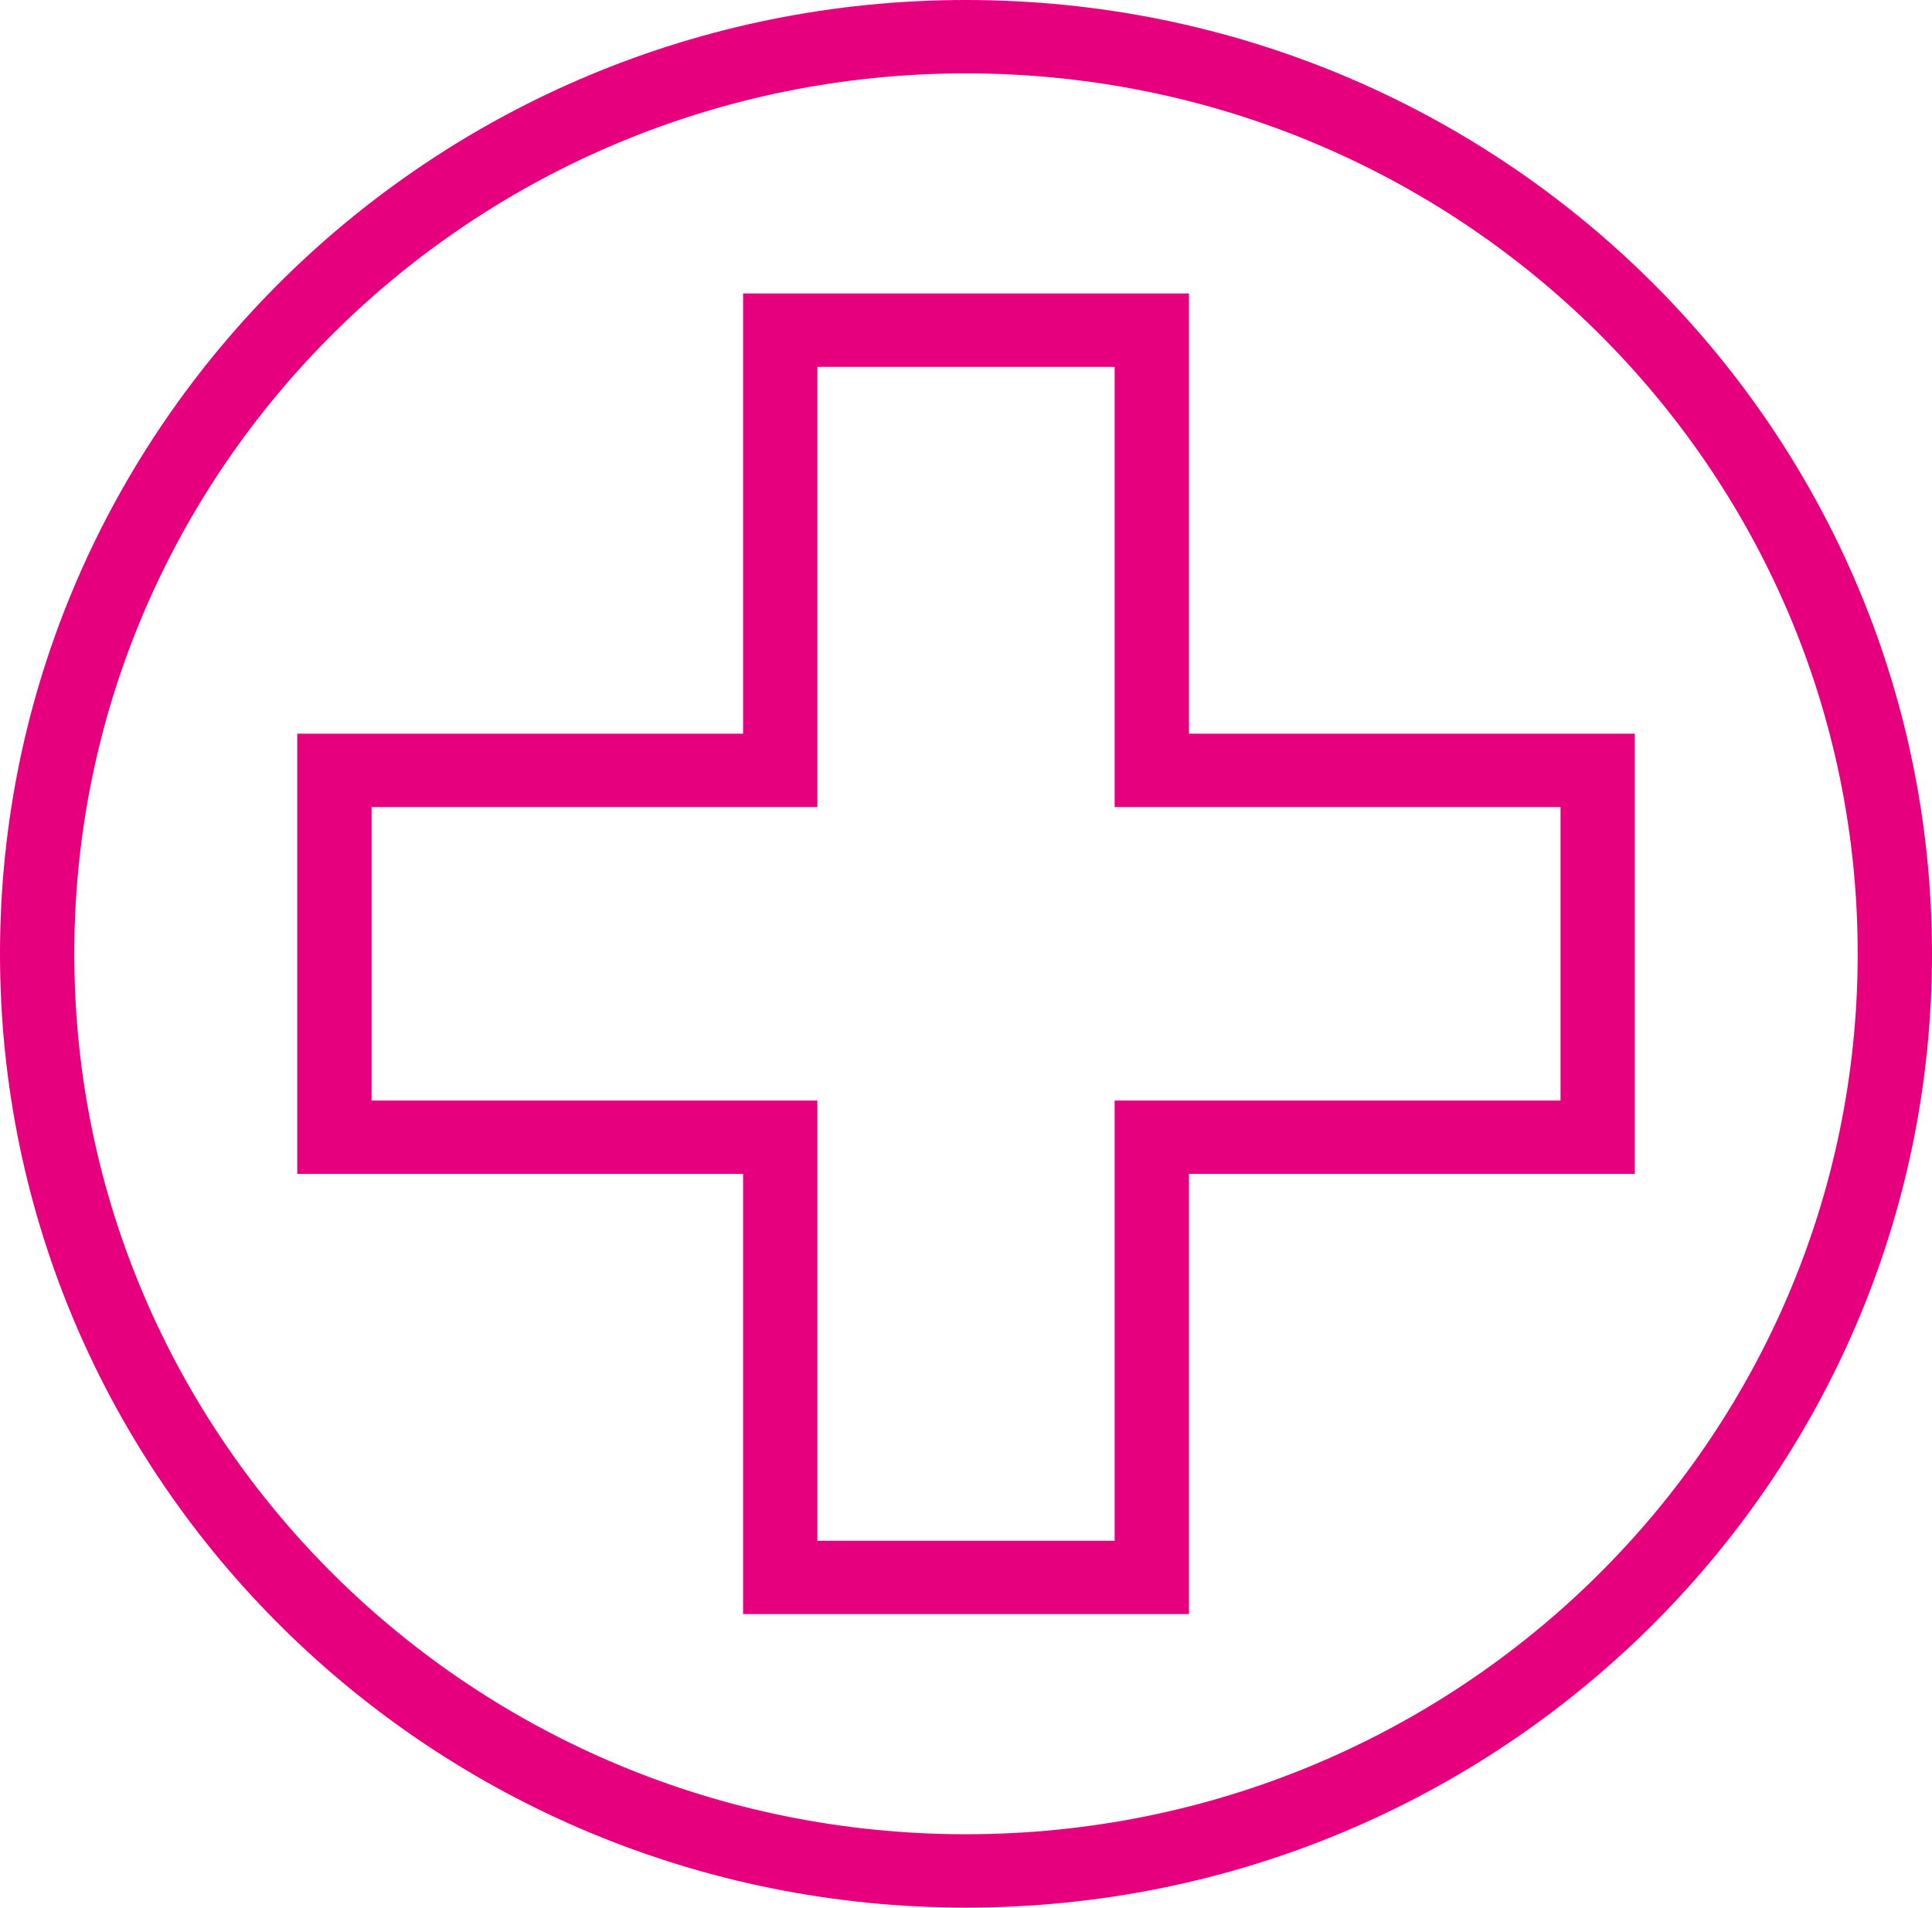
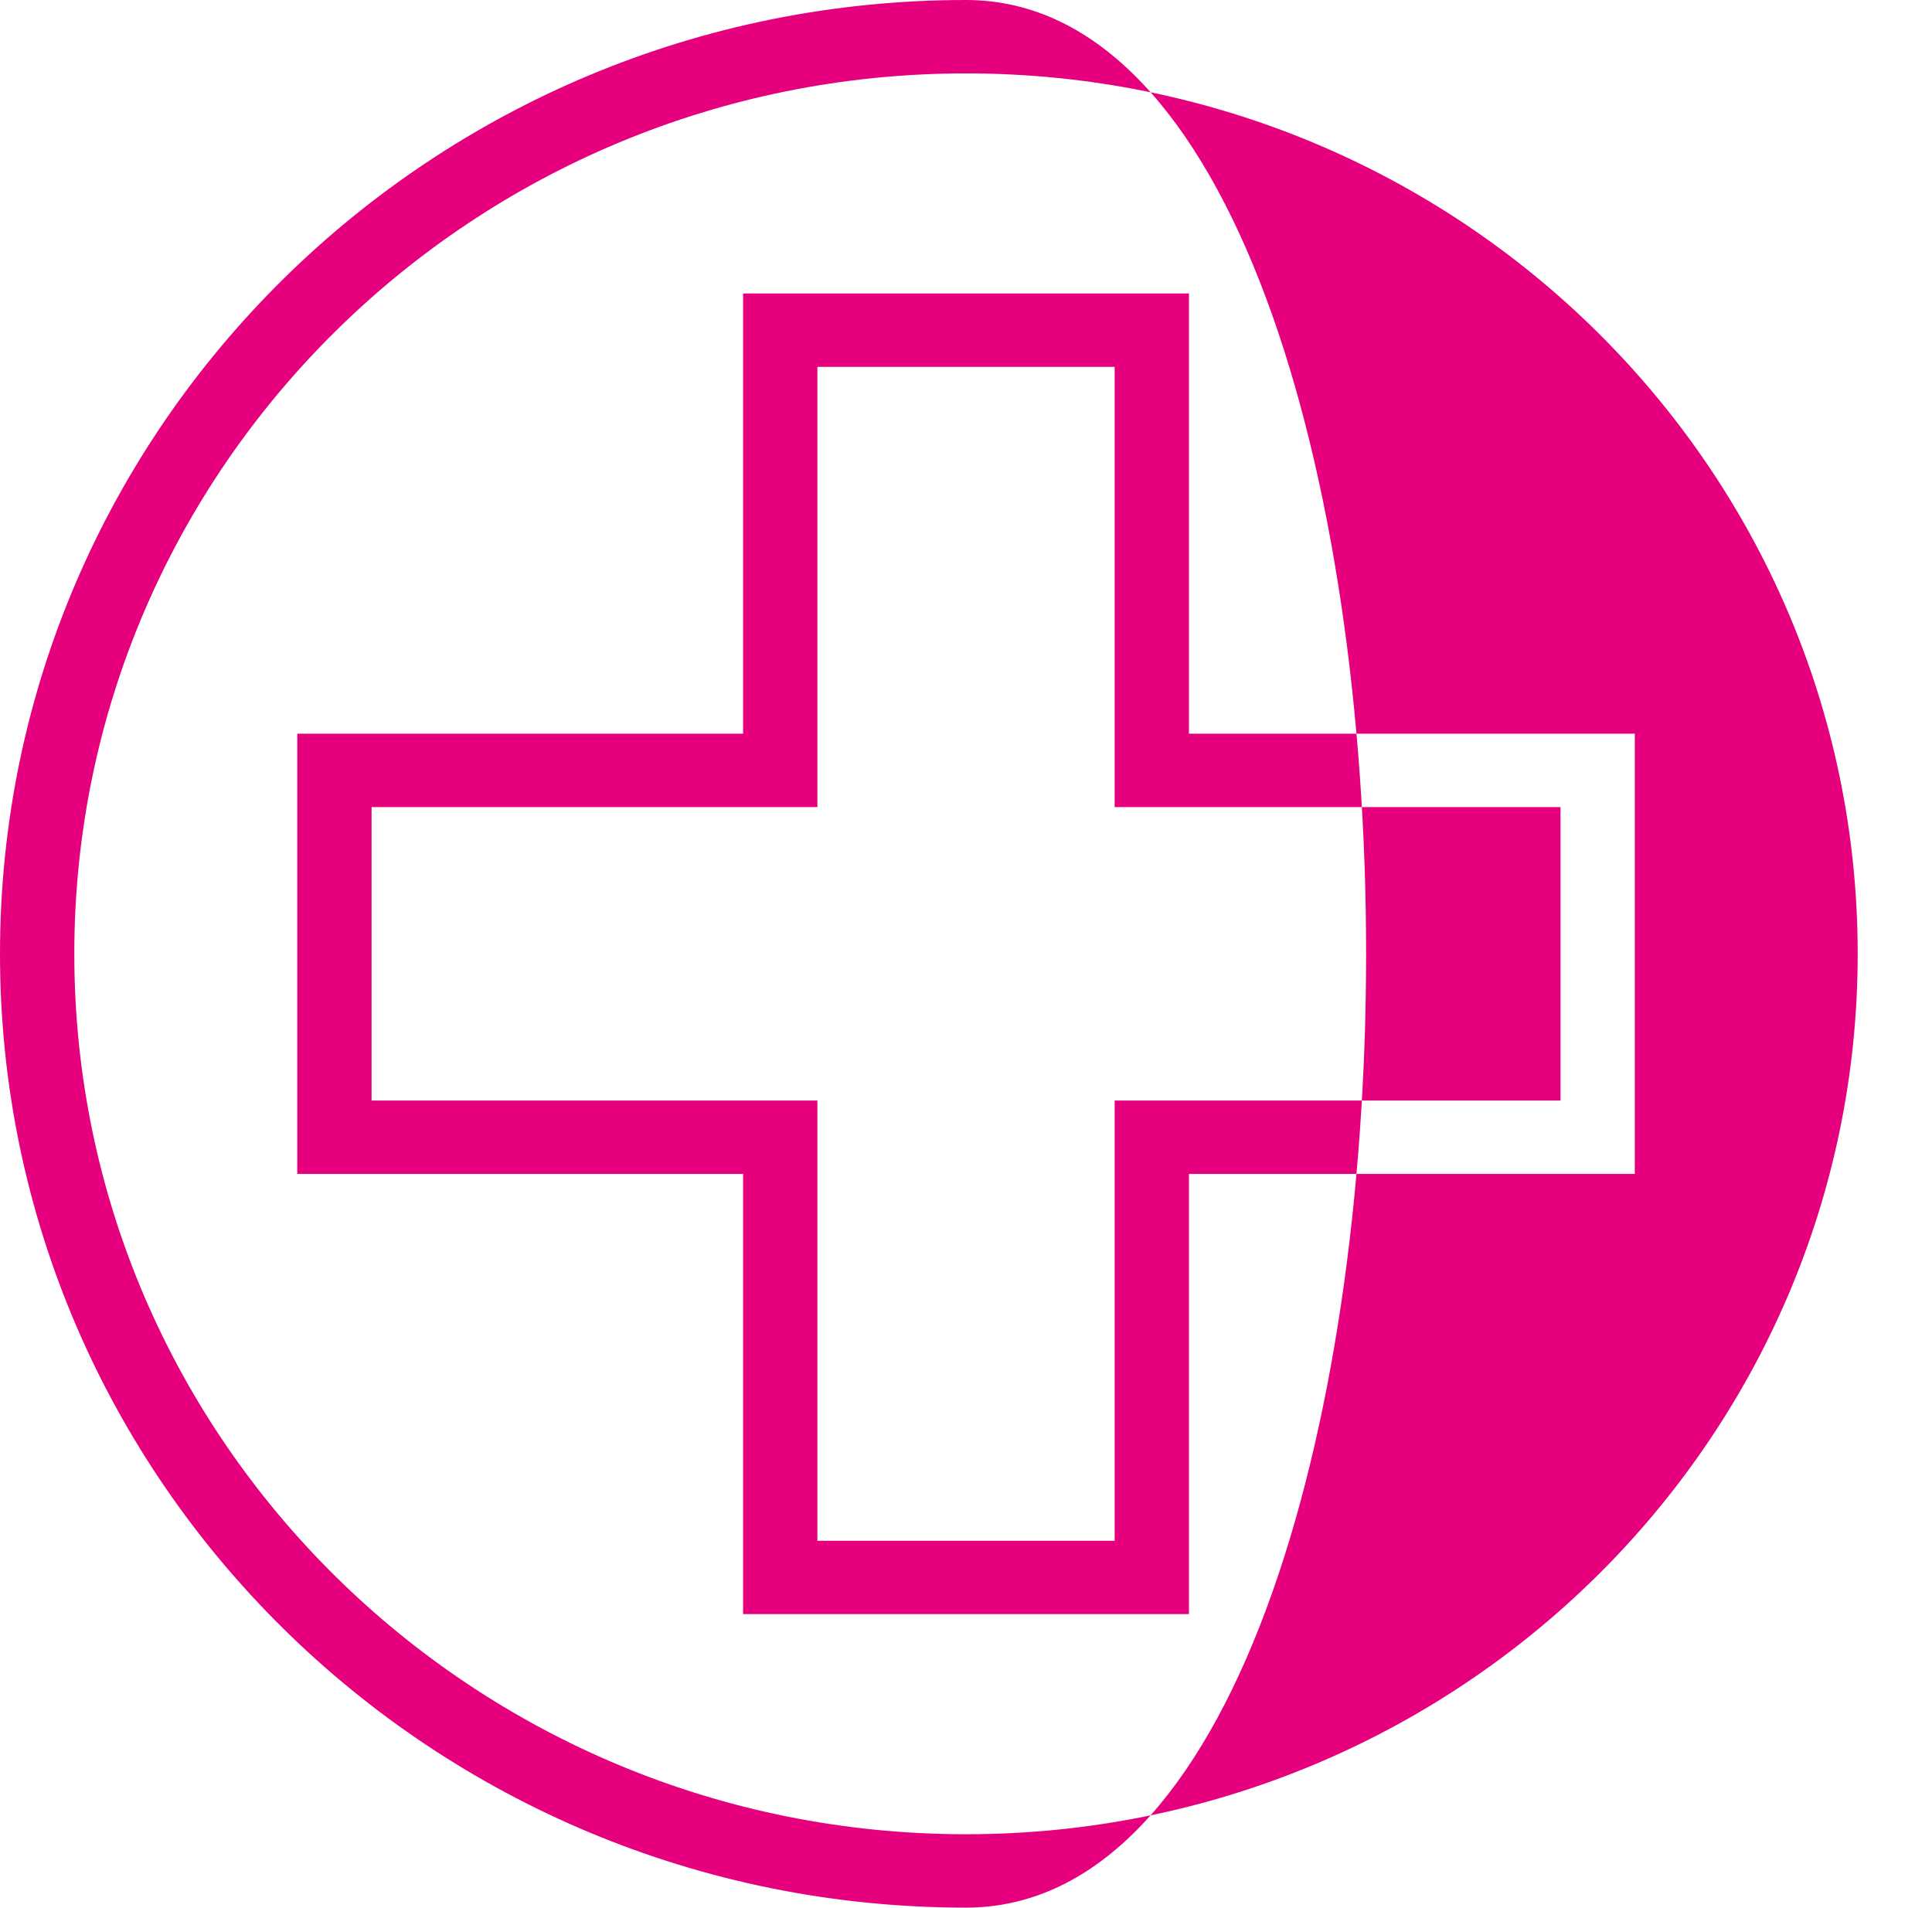
<svg xmlns="http://www.w3.org/2000/svg" id="Layer_1" data-name="Layer 1" viewBox="0 0 547.84 540.94">
  <defs>
    <style>
      .cls-1 {
        fill: #e6007e;
      }
    </style>
  </defs>
-   <path class="cls-1" d="M105.36,228.86h126.42v-124.83h84.29v124.83h126.43v83.22h-126.43v124.83h-84.29v-124.83h-126.42v-83.22ZM210.71,83.22v124.83h-126.42v124.83h126.42v124.82h126.43v-124.82h126.42v-124.83h-126.42v-124.83h-126.43ZM21.07,270.47c0-137.89,113.21-249.66,252.85-249.66s252.85,111.77,252.85,249.66-113.19,249.66-252.85,249.66S21.07,408.36,21.07,270.47M0,270.47c0,149.37,122.65,270.47,273.92,270.47s273.92-121.1,273.92-270.47S425.2,0,273.92,0,0,121.09,0,270.47" />
+   <path class="cls-1" d="M105.36,228.86h126.42v-124.83h84.29v124.83h126.43v83.22h-126.43v124.83h-84.29v-124.83h-126.42v-83.22ZM210.71,83.22v124.83h-126.42v124.83h126.42v124.82h126.43v-124.82h126.42v-124.83h-126.42v-124.83h-126.43ZM21.07,270.47c0-137.89,113.21-249.66,252.85-249.66s252.85,111.77,252.85,249.66-113.19,249.66-252.85,249.66S21.07,408.36,21.07,270.47M0,270.47c0,149.37,122.65,270.47,273.92,270.47S425.2,0,273.92,0,0,121.09,0,270.47" />
</svg>